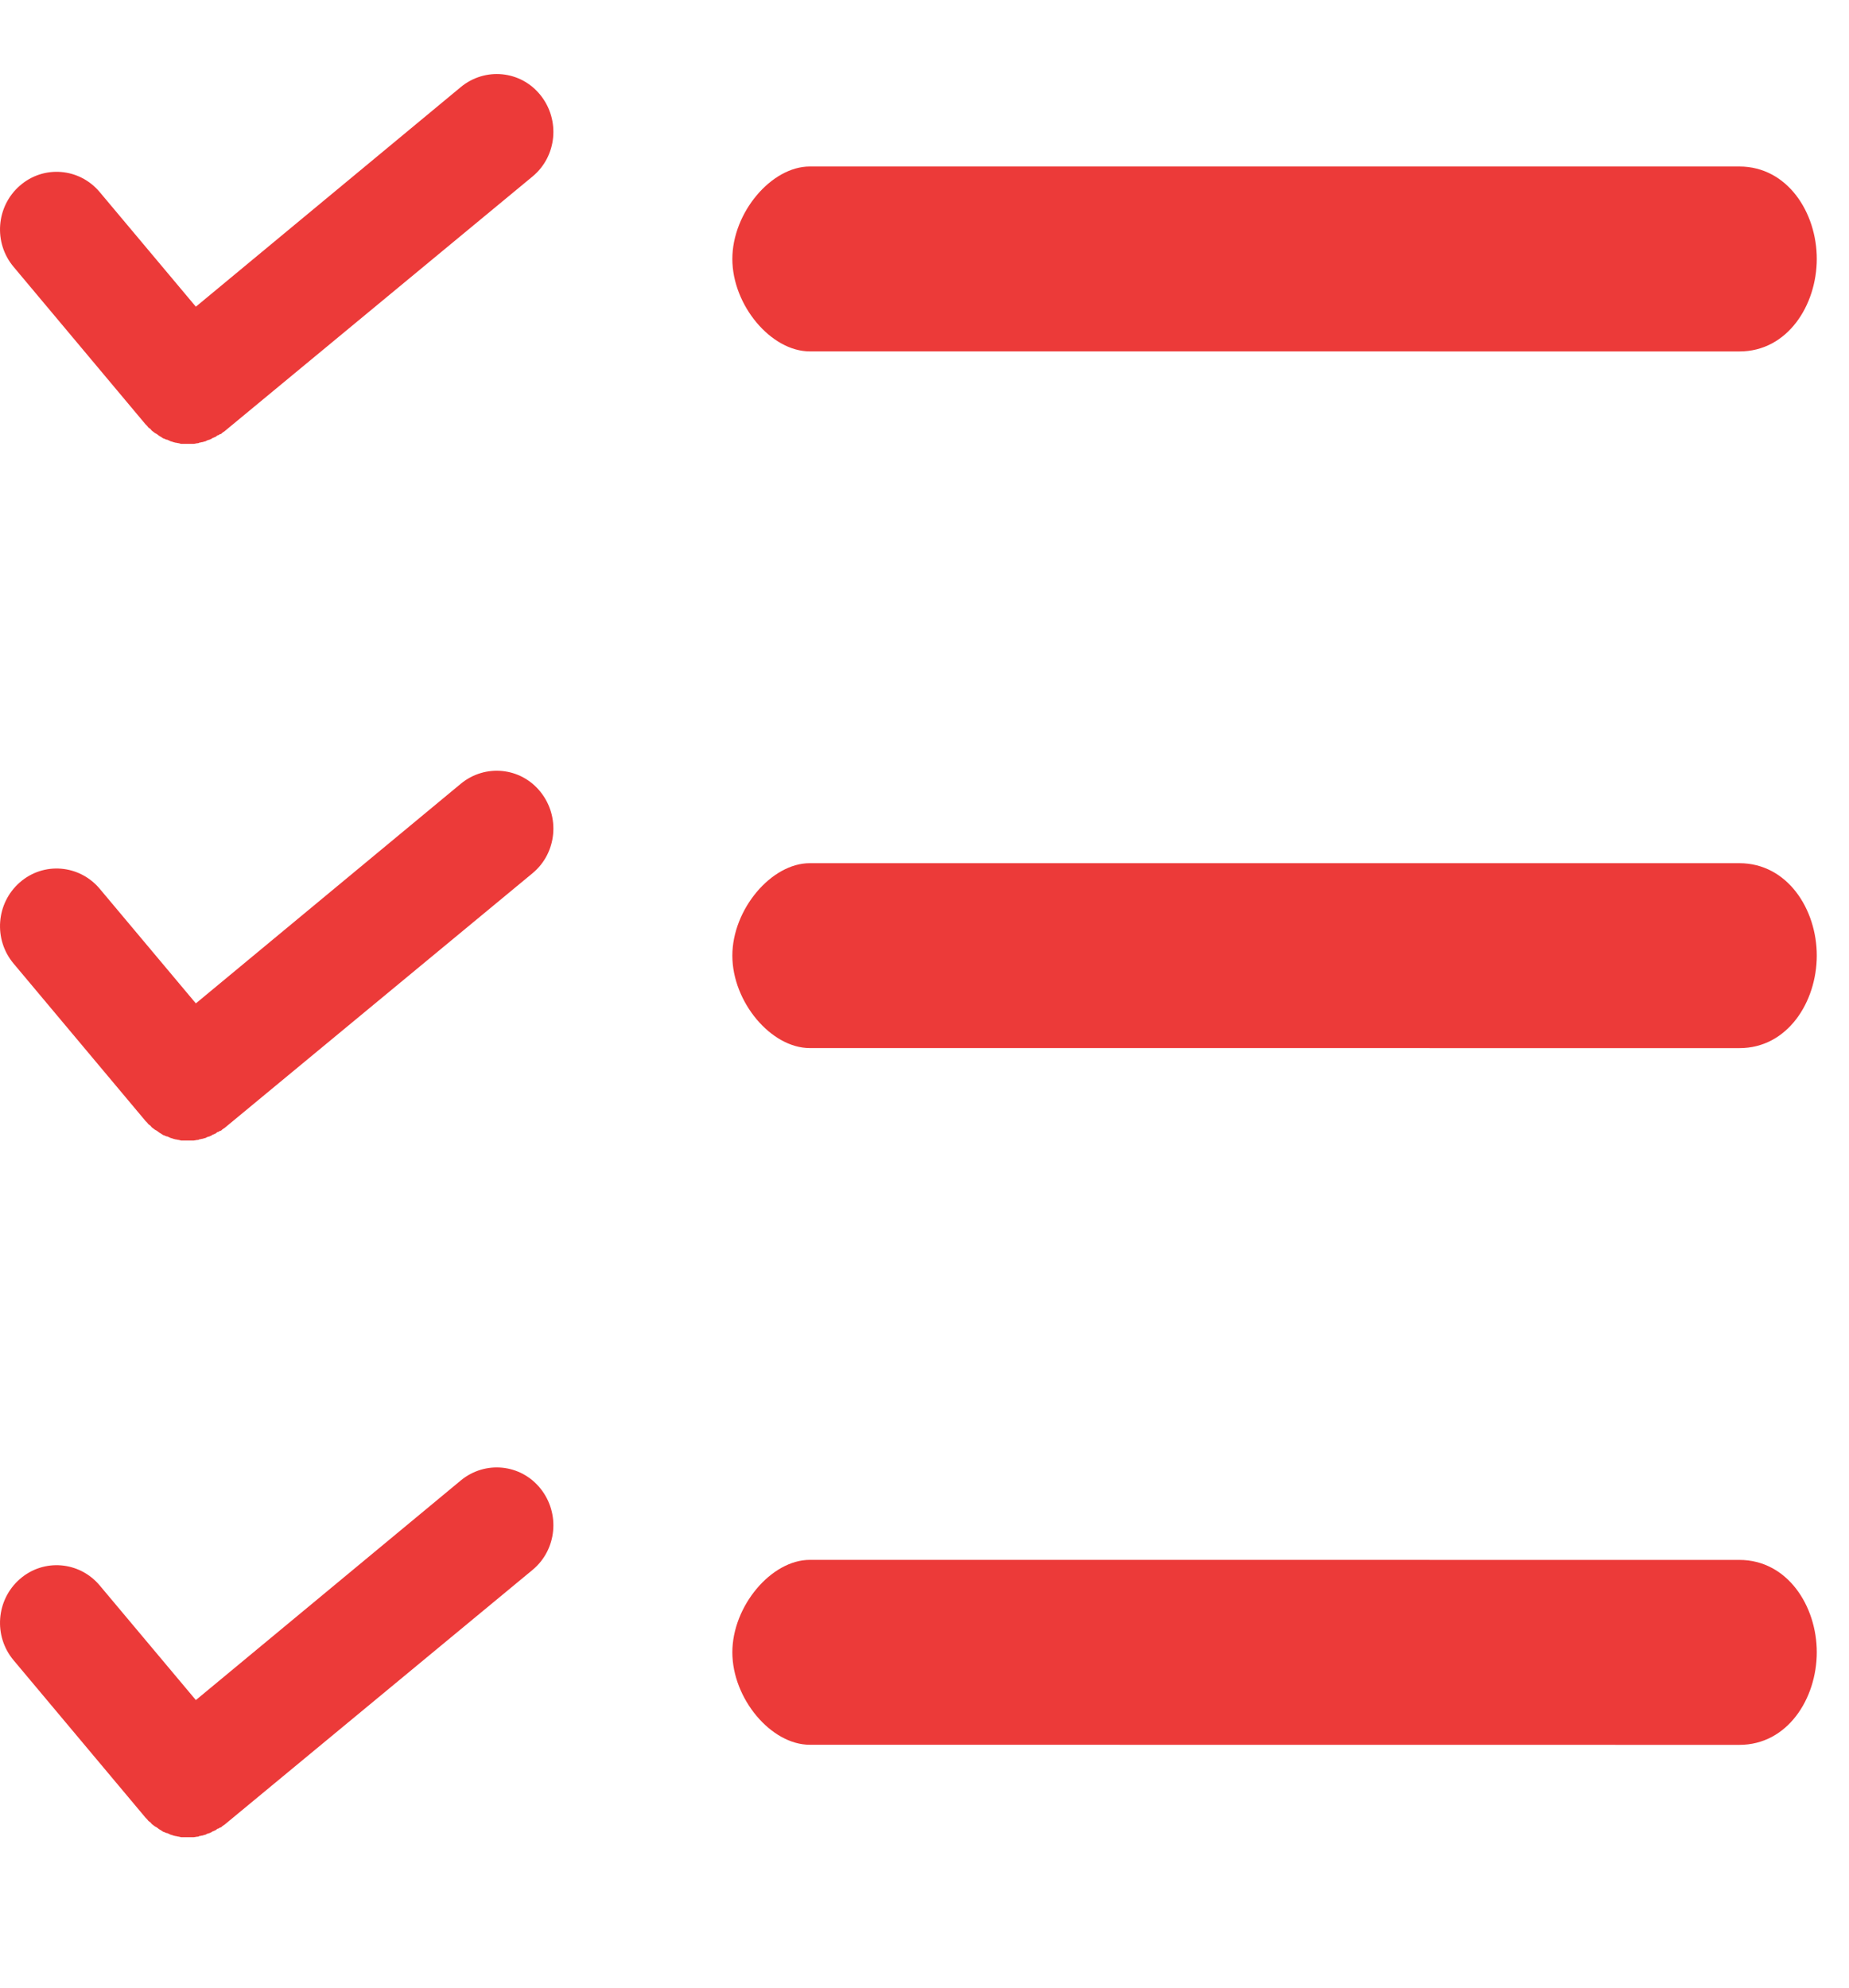
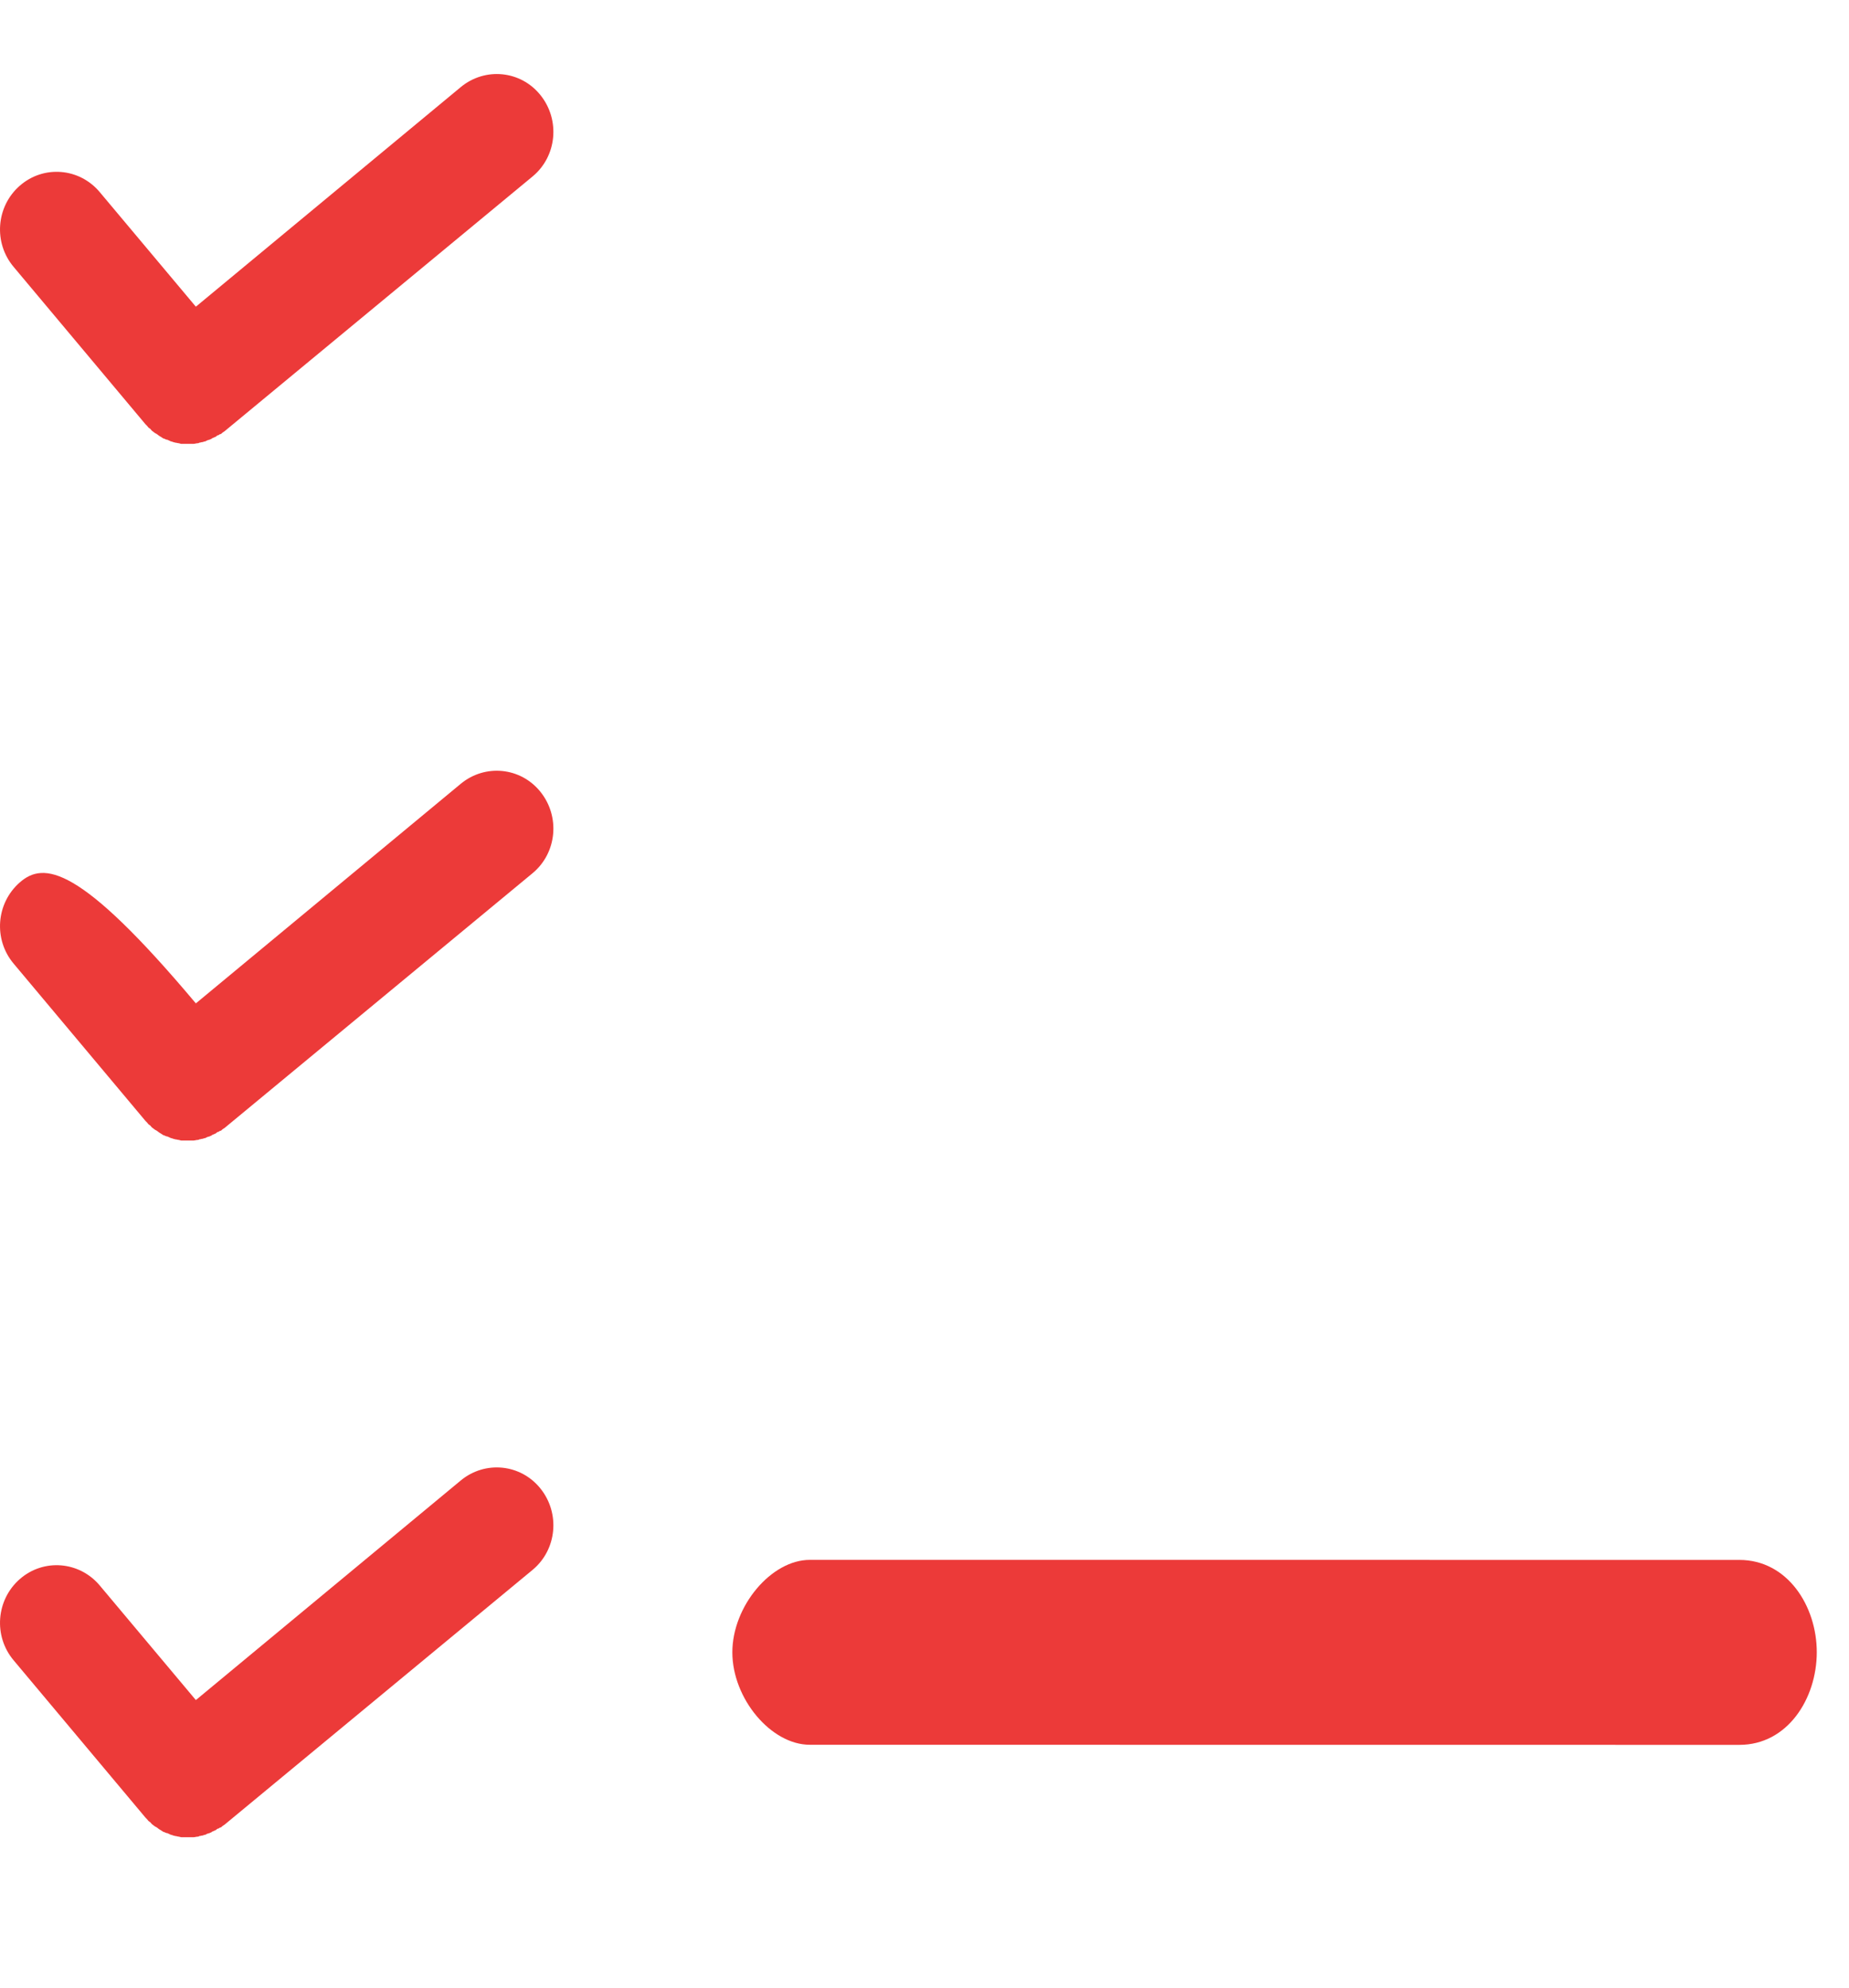
<svg xmlns="http://www.w3.org/2000/svg" width="40" height="43" viewBox="0 0 40 43" fill="none">
  <path d="M11.693 2.059C11.265 1.523 10.493 1.449 9.967 1.885L4.237 6.635L2.156 4.154C1.715 3.63 0.943 3.568 0.429 4.017C-0.085 4.465 -0.146 5.251 0.295 5.774L3.147 9.178C3.16 9.19 3.172 9.203 3.184 9.215C3.196 9.228 3.208 9.252 3.233 9.265C3.257 9.277 3.27 9.302 3.282 9.315C3.294 9.327 3.319 9.34 3.331 9.352C3.343 9.365 3.368 9.377 3.392 9.39C3.404 9.402 3.429 9.415 3.441 9.427C3.466 9.44 3.478 9.452 3.502 9.464C3.515 9.477 3.539 9.489 3.551 9.489C3.576 9.502 3.6 9.514 3.625 9.514C3.637 9.527 3.662 9.527 3.674 9.539C3.698 9.552 3.723 9.552 3.747 9.564C3.759 9.564 3.784 9.577 3.796 9.577C3.821 9.577 3.845 9.589 3.87 9.589C3.882 9.589 3.906 9.602 3.919 9.602C3.955 9.602 3.98 9.602 4.017 9.602C4.029 9.602 4.041 9.602 4.053 9.602C4.09 9.602 4.127 9.602 4.163 9.602C4.176 9.602 4.176 9.602 4.188 9.602C4.212 9.602 4.249 9.589 4.274 9.589C4.286 9.589 4.298 9.589 4.31 9.577C4.335 9.577 4.359 9.564 4.384 9.564C4.396 9.564 4.408 9.552 4.421 9.552C4.445 9.552 4.457 9.539 4.482 9.527C4.494 9.527 4.506 9.514 4.531 9.514C4.543 9.502 4.568 9.502 4.58 9.489C4.592 9.477 4.604 9.477 4.629 9.464C4.653 9.452 4.665 9.452 4.678 9.44C4.69 9.427 4.702 9.415 4.727 9.415C4.739 9.402 4.763 9.39 4.776 9.39C4.788 9.39 4.8 9.365 4.825 9.352C4.837 9.34 4.849 9.34 4.861 9.327L11.522 3.817C12.048 3.381 12.122 2.595 11.693 2.059Z" fill="#EC3A39" />
-   <path d="M37.628 3.602C38.67 3.603 39.304 4.601 39.303 5.603C39.301 6.604 38.67 7.604 37.629 7.603C37.629 7.603 18.359 7.602 17.519 7.602C16.68 7.602 15.844 6.604 15.843 5.603C15.843 4.602 16.686 3.601 17.519 3.602C18.353 3.602 37.628 3.602 37.628 3.602Z" fill="#EC3A39" />
-   <path d="M11.693 17.132C11.265 16.596 10.493 16.521 9.967 16.957L4.237 21.707L2.156 19.226C1.715 18.703 0.943 18.64 0.429 19.089C-0.085 19.538 -0.146 20.323 0.295 20.847L3.147 24.25C3.16 24.262 3.172 24.275 3.184 24.287C3.196 24.3 3.208 24.325 3.233 24.337C3.257 24.35 3.27 24.375 3.282 24.387C3.294 24.4 3.319 24.412 3.331 24.424C3.343 24.437 3.368 24.449 3.392 24.462C3.404 24.474 3.429 24.487 3.441 24.499C3.466 24.512 3.478 24.524 3.502 24.537C3.515 24.549 3.539 24.562 3.551 24.562C3.576 24.574 3.6 24.587 3.625 24.587C3.637 24.599 3.662 24.599 3.674 24.611C3.698 24.624 3.723 24.624 3.747 24.636C3.759 24.636 3.784 24.649 3.796 24.649C3.821 24.649 3.845 24.661 3.87 24.661C3.882 24.661 3.906 24.674 3.919 24.674C3.955 24.674 3.98 24.674 4.017 24.674C4.029 24.674 4.041 24.674 4.053 24.674C4.09 24.674 4.127 24.674 4.163 24.674C4.176 24.674 4.176 24.674 4.188 24.674C4.212 24.674 4.249 24.661 4.274 24.661C4.286 24.661 4.298 24.661 4.31 24.649C4.335 24.649 4.359 24.636 4.384 24.636C4.396 24.636 4.408 24.624 4.421 24.624C4.445 24.624 4.457 24.611 4.482 24.599C4.494 24.599 4.506 24.587 4.531 24.587C4.543 24.574 4.568 24.574 4.58 24.562C4.592 24.549 4.604 24.549 4.629 24.537C4.653 24.524 4.665 24.524 4.678 24.512C4.69 24.499 4.702 24.487 4.727 24.487C4.739 24.474 4.763 24.462 4.776 24.462C4.788 24.462 4.8 24.437 4.825 24.424C4.837 24.412 4.849 24.412 4.861 24.4L11.522 18.89C12.048 18.453 12.122 17.668 11.693 17.132Z" fill="#EC3A39" />
-   <path d="M37.628 18.674C38.67 18.675 39.304 19.673 39.303 20.675C39.301 21.677 38.67 22.676 37.629 22.675C37.629 22.675 18.359 22.674 17.519 22.674C16.68 22.674 15.844 21.676 15.843 20.675C15.843 19.674 16.686 18.673 17.519 18.674C18.353 18.675 37.628 18.674 37.628 18.674Z" fill="#EC3A39" />
+   <path d="M11.693 17.132C11.265 16.596 10.493 16.521 9.967 16.957L4.237 21.707C1.715 18.703 0.943 18.64 0.429 19.089C-0.085 19.538 -0.146 20.323 0.295 20.847L3.147 24.25C3.16 24.262 3.172 24.275 3.184 24.287C3.196 24.3 3.208 24.325 3.233 24.337C3.257 24.35 3.27 24.375 3.282 24.387C3.294 24.4 3.319 24.412 3.331 24.424C3.343 24.437 3.368 24.449 3.392 24.462C3.404 24.474 3.429 24.487 3.441 24.499C3.466 24.512 3.478 24.524 3.502 24.537C3.515 24.549 3.539 24.562 3.551 24.562C3.576 24.574 3.6 24.587 3.625 24.587C3.637 24.599 3.662 24.599 3.674 24.611C3.698 24.624 3.723 24.624 3.747 24.636C3.759 24.636 3.784 24.649 3.796 24.649C3.821 24.649 3.845 24.661 3.87 24.661C3.882 24.661 3.906 24.674 3.919 24.674C3.955 24.674 3.98 24.674 4.017 24.674C4.029 24.674 4.041 24.674 4.053 24.674C4.09 24.674 4.127 24.674 4.163 24.674C4.176 24.674 4.176 24.674 4.188 24.674C4.212 24.674 4.249 24.661 4.274 24.661C4.286 24.661 4.298 24.661 4.31 24.649C4.335 24.649 4.359 24.636 4.384 24.636C4.396 24.636 4.408 24.624 4.421 24.624C4.445 24.624 4.457 24.611 4.482 24.599C4.494 24.599 4.506 24.587 4.531 24.587C4.543 24.574 4.568 24.574 4.58 24.562C4.592 24.549 4.604 24.549 4.629 24.537C4.653 24.524 4.665 24.524 4.678 24.512C4.69 24.499 4.702 24.487 4.727 24.487C4.739 24.474 4.763 24.462 4.776 24.462C4.788 24.462 4.8 24.437 4.825 24.424C4.837 24.412 4.849 24.412 4.861 24.4L11.522 18.89C12.048 18.453 12.122 17.668 11.693 17.132Z" fill="#EC3A39" />
  <path d="M11.693 32.204C11.265 31.668 10.493 31.593 9.967 32.029L4.237 36.779L2.156 34.298C1.715 33.775 0.943 33.712 0.429 34.161C-0.085 34.61 -0.146 35.395 0.295 35.919L3.147 39.322C3.16 39.335 3.172 39.347 3.184 39.36C3.196 39.372 3.208 39.397 3.233 39.41C3.257 39.422 3.27 39.447 3.282 39.459C3.294 39.472 3.319 39.484 3.331 39.497C3.343 39.509 3.368 39.522 3.392 39.534C3.404 39.547 3.429 39.559 3.441 39.572C3.466 39.584 3.478 39.596 3.502 39.609C3.515 39.621 3.539 39.634 3.551 39.634C3.576 39.646 3.6 39.659 3.625 39.659C3.637 39.671 3.662 39.671 3.674 39.684C3.698 39.696 3.723 39.696 3.747 39.709C3.759 39.709 3.784 39.721 3.796 39.721C3.821 39.721 3.845 39.734 3.87 39.734C3.882 39.734 3.906 39.746 3.919 39.746C3.955 39.746 3.98 39.746 4.017 39.746C4.029 39.746 4.041 39.746 4.053 39.746C4.09 39.746 4.127 39.746 4.163 39.746C4.176 39.746 4.176 39.746 4.188 39.746C4.212 39.746 4.249 39.734 4.274 39.734C4.286 39.734 4.298 39.734 4.31 39.721C4.335 39.721 4.359 39.709 4.384 39.709C4.396 39.709 4.408 39.696 4.421 39.696C4.445 39.696 4.457 39.684 4.482 39.671C4.494 39.671 4.506 39.659 4.531 39.659C4.543 39.646 4.568 39.646 4.58 39.634C4.592 39.621 4.604 39.621 4.629 39.609C4.653 39.596 4.665 39.596 4.678 39.584C4.69 39.572 4.702 39.559 4.727 39.559C4.739 39.547 4.763 39.534 4.776 39.534C4.788 39.534 4.8 39.509 4.825 39.497C4.837 39.484 4.849 39.484 4.861 39.472L11.522 33.962C12.048 33.525 12.122 32.74 11.693 32.204Z" fill="#EC3A39" />
  <path d="M37.628 33.747C38.67 33.747 39.304 34.746 39.303 35.747C39.301 36.749 38.67 37.748 37.629 37.748C37.629 37.748 18.359 37.747 17.519 37.746C16.68 37.746 15.844 36.748 15.843 35.747C15.843 34.746 16.686 33.745 17.519 33.746C18.353 33.747 37.628 33.747 37.628 33.747Z" fill="#EC3A39" />
</svg>